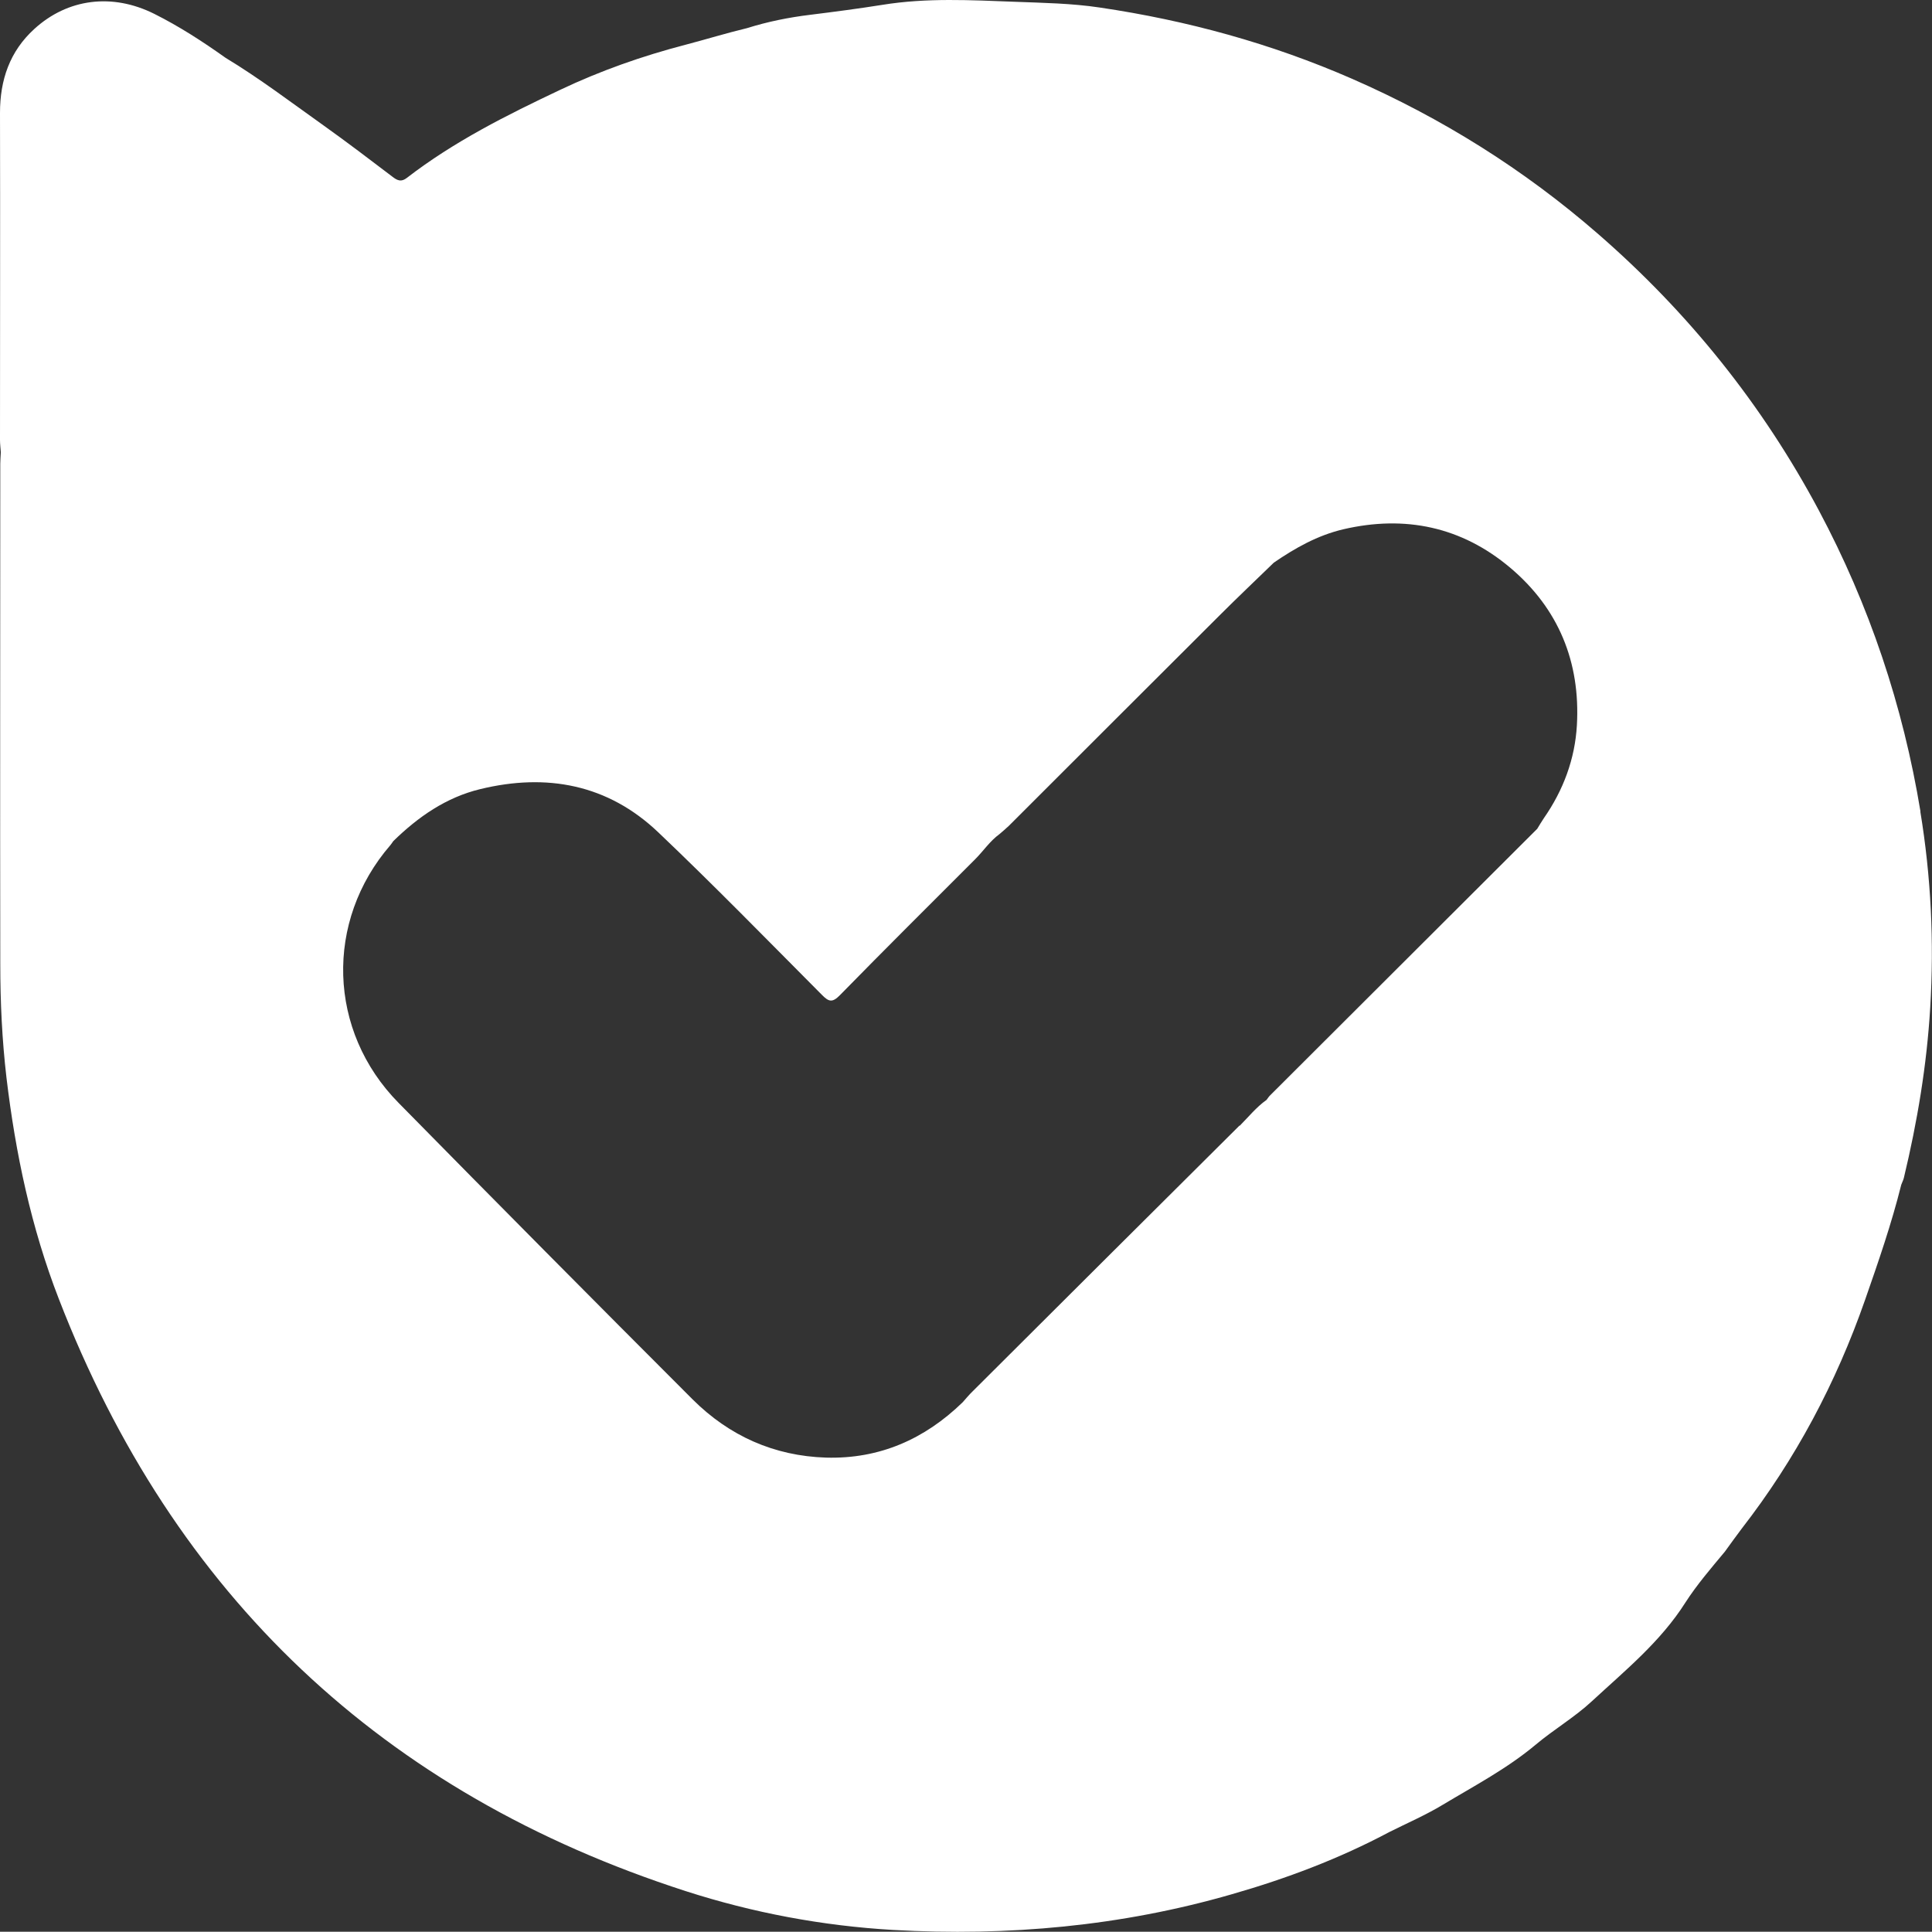
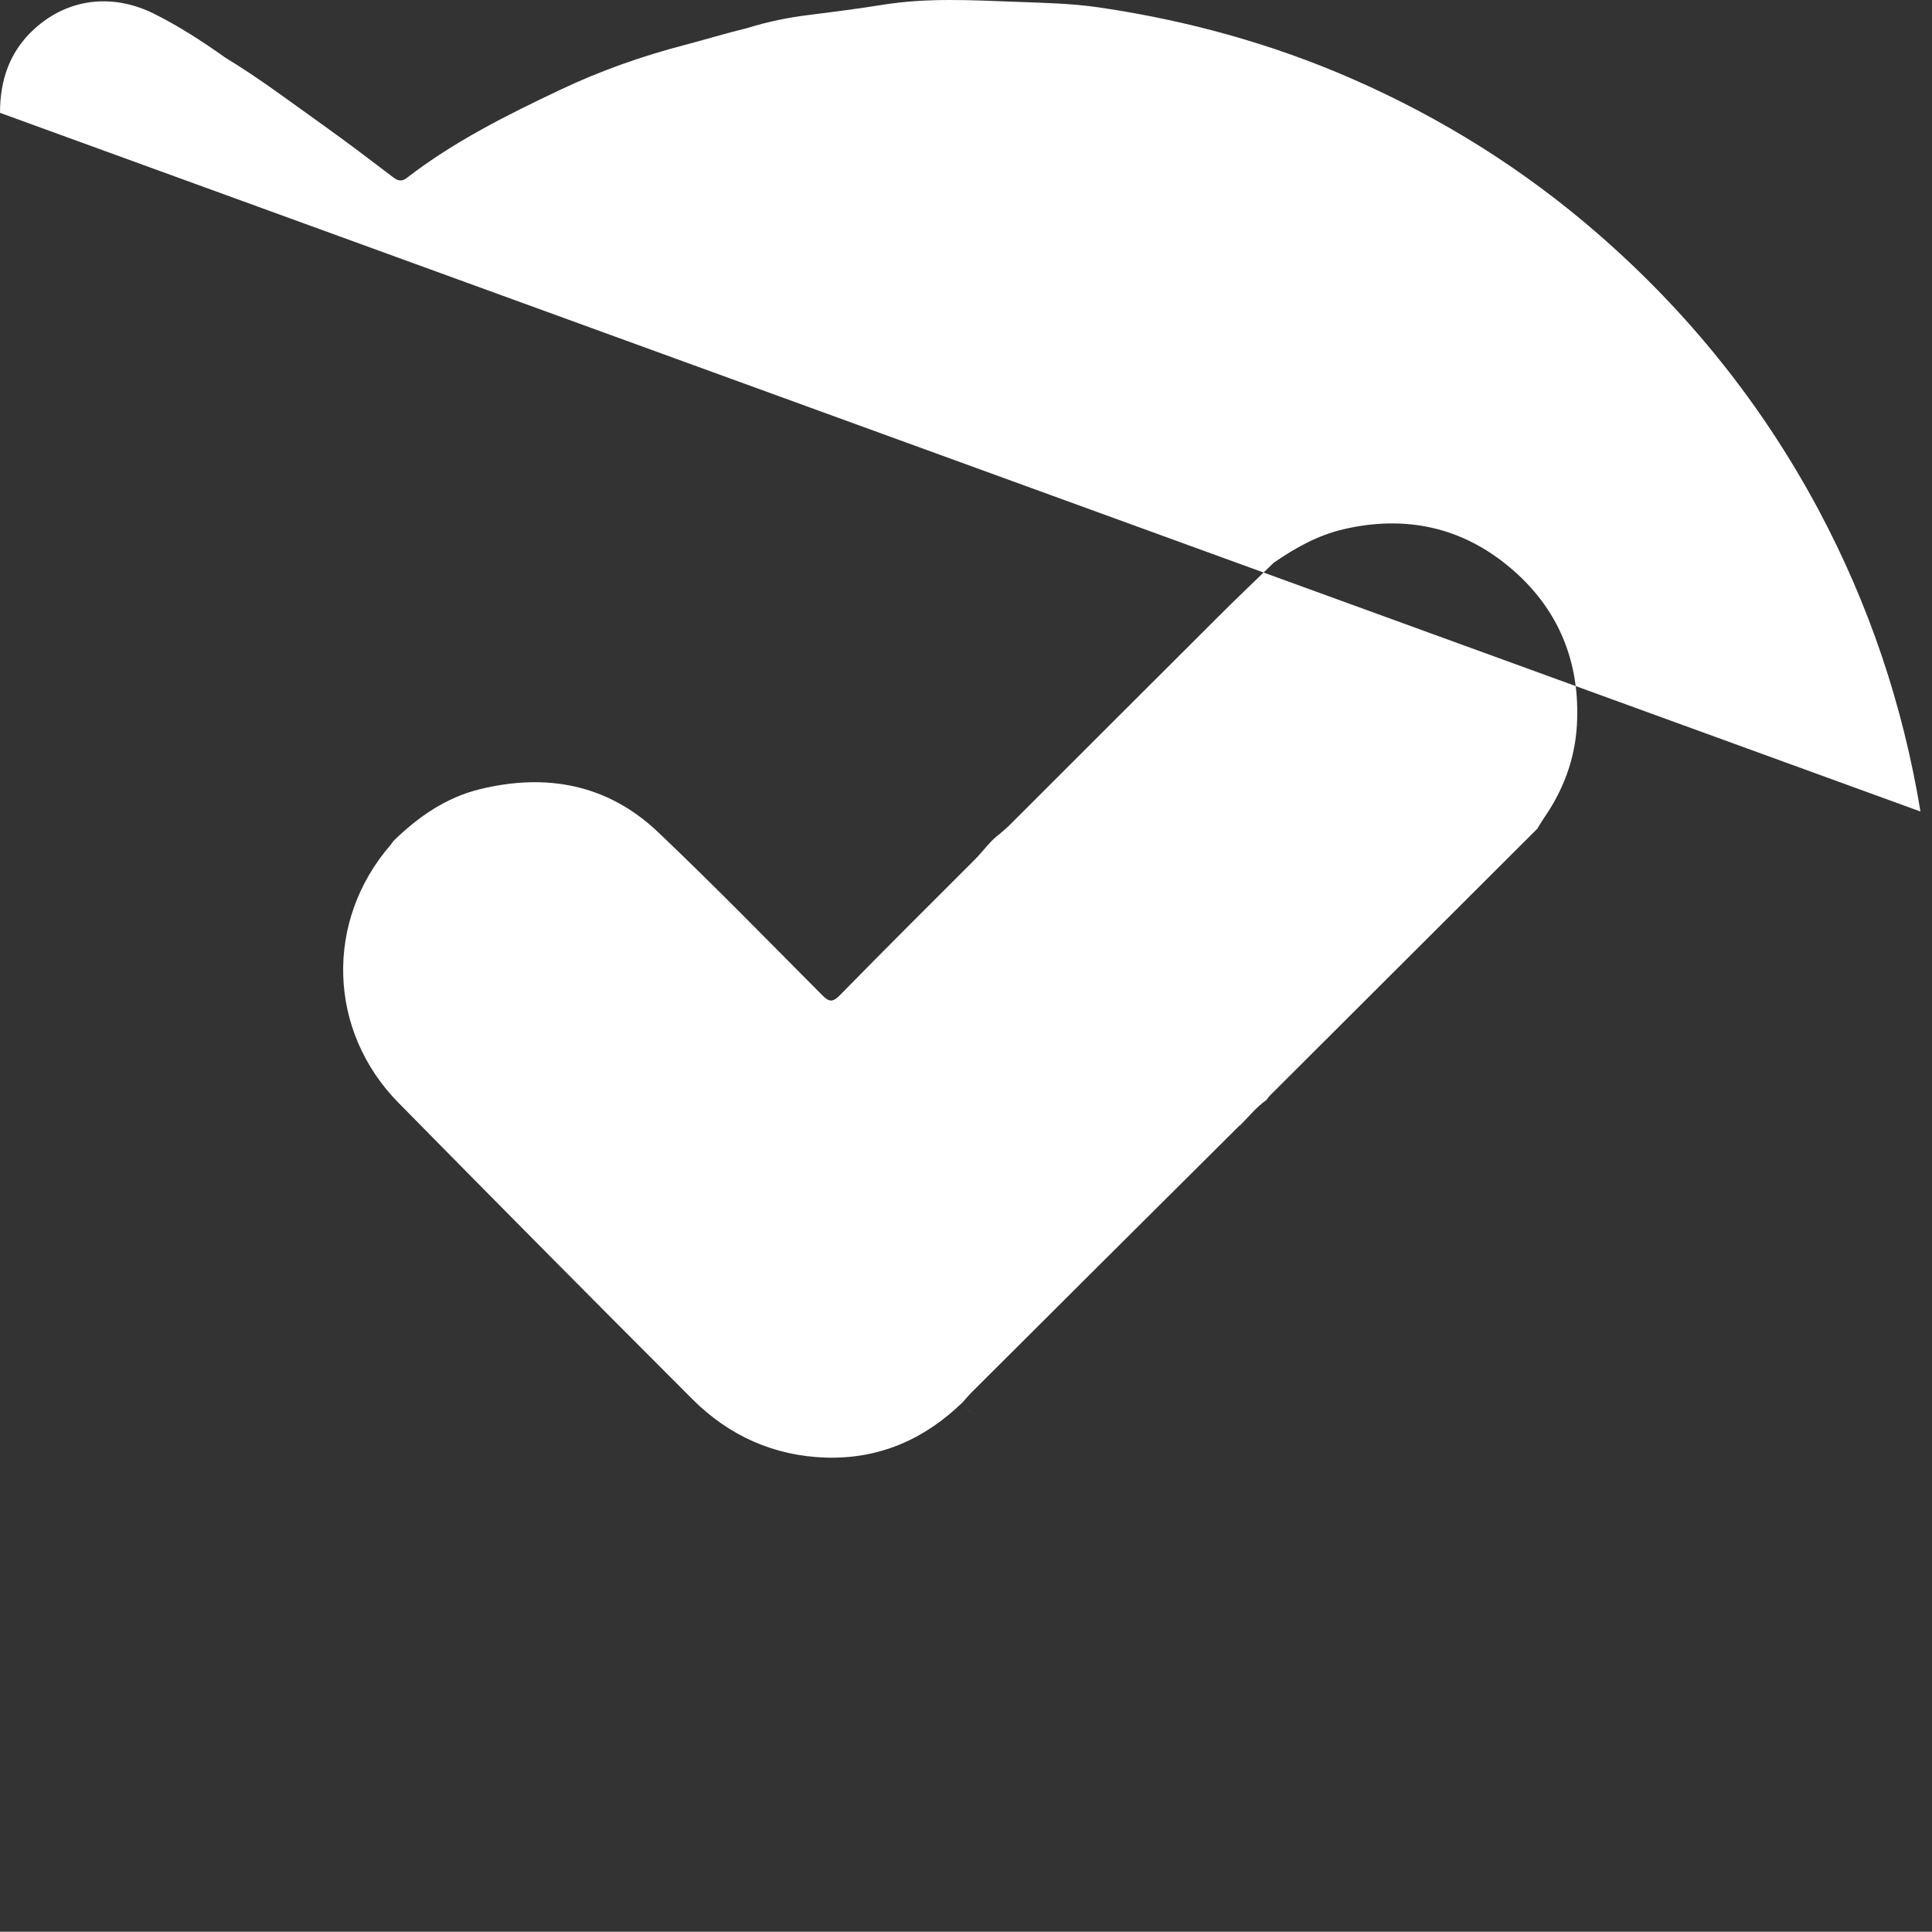
<svg xmlns="http://www.w3.org/2000/svg" id="Layer_2" data-name="Layer 2" viewBox="0 0 140.75 140.73">
  <rect x="0" y="0" width="140.75" height="140.73" fill="#333333" stroke="none" />
  <defs>
    <style>
      .cls-1 {
        fill: #fff;
      }
    </style>
  </defs>
  <g id="Layer_1-2" data-name="Layer 1">
-     <path class="cls-1" d="M139.91,59.12c-1.27-7.71-3.72-15.02-7.4-21.93-4.12-7.72-9.5-14.42-16.09-20.15-5.39-4.69-11.38-8.44-17.92-11.3-5.88-2.57-12.01-4.25-18.37-5.19-2.06-.31-4.12-.34-6.18-.42-3.21-.12-6.44-.3-9.65.22-1.76.28-3.52.51-5.29.73-1.56.19-3.09.5-4.59.97-1.5.36-2.99.82-4.48,1.21-3.15.82-6.19,1.89-9.12,3.28-3.89,1.84-7.75,3.77-11.18,6.42-.4.31-.68.2-1.03-.07-1.67-1.27-3.34-2.54-5.05-3.76-2.35-1.67-4.65-3.42-7.13-4.92-1.66-1.18-3.37-2.29-5.19-3.2C8.18-.52,4.93-.11,2.5,2.11.71,3.74,0,5.82,0,8.22c.02,7.94,0,15.89,0,23.83,0,.3.04.6.06.9-.01.27-.04.55-.04.82,0,12.15-.02,24.31,0,36.46,0,2.76.13,5.52.45,8.27.66,5.53,1.8,10.94,3.82,16.14,8.37,21.62,23.6,36.01,45.66,43.13,4.9,1.58,9.96,2.53,15.11,2.83,8.37.47,16.61-.27,24.68-2.6,3.98-1.14,7.83-2.59,11.49-4.54,1.3-.65,2.64-1.23,3.88-1.98,2.3-1.38,4.68-2.63,6.76-4.37,1.32-1.11,2.84-2,4.1-3.17,2.42-2.24,5-4.33,6.82-7.2.83-1.29,1.87-2.5,2.87-3.7.41-.56.81-1.13,1.23-1.68,3.92-5.05,6.87-10.61,8.98-16.65.97-2.78,1.93-5.55,2.64-8.4.06-.17.15-.33.19-.5.98-4.08,1.67-8.21,1.92-12.4.29-4.78.06-9.55-.72-14.28ZM90.31,81.99c-6.49,6.45-12.97,12.91-19.45,19.37-.26.25-.49.53-.73.8.15.39.49.62.77.89-.28-.28-.62-.5-.77-.89-2.77,2.69-6.06,4.14-9.95,4.03-3.79-.12-7.05-1.58-9.72-4.24-7.17-7.17-14.31-14.37-21.42-21.6-5.17-5.24-5.39-13.24-.6-18.78.08-.09.14-.2.21-.29,1.81-1.77,3.85-3.19,6.33-3.79,4.85-1.18,9.3-.35,12.97,3.14,4.06,3.86,7.97,7.87,11.92,11.84.5.51.76.6,1.32.03,3.26-3.33,6.56-6.61,9.85-9.9.6-.6,1.07-1.32,1.77-1.83-.21,0-.37-.08-.51-.19.14.11.3.18.51.19.23-.2.46-.39.68-.6,5.11-5.1,10.21-10.21,15.32-15.3,1.31-1.31,2.66-2.59,3.99-3.88,1.56-1.07,3.19-1.99,5.06-2.43,4.51-1.05,8.62-.18,12.15,2.79,3.53,2.97,5.13,6.88,4.87,11.48-.14,2.47-.99,4.74-2.41,6.78-.17.25-.32.51-.48.77-6.48,6.46-12.96,12.93-19.44,19.4-.11.1-.19.23-.28.35-.75.53-1.32,1.25-1.96,1.89Z" />
+     <path class="cls-1" d="M139.91,59.12c-1.27-7.71-3.72-15.02-7.4-21.93-4.12-7.72-9.5-14.42-16.09-20.15-5.39-4.69-11.38-8.44-17.92-11.3-5.88-2.57-12.01-4.25-18.37-5.19-2.06-.31-4.12-.34-6.18-.42-3.21-.12-6.44-.3-9.65.22-1.76.28-3.52.51-5.29.73-1.56.19-3.09.5-4.59.97-1.5.36-2.99.82-4.48,1.21-3.15.82-6.19,1.89-9.12,3.28-3.89,1.84-7.75,3.77-11.18,6.42-.4.31-.68.2-1.03-.07-1.67-1.27-3.34-2.54-5.05-3.76-2.35-1.67-4.65-3.42-7.13-4.92-1.66-1.18-3.37-2.29-5.19-3.2C8.18-.52,4.93-.11,2.5,2.11.71,3.74,0,5.82,0,8.22ZM90.31,81.99c-6.49,6.45-12.97,12.91-19.45,19.37-.26.25-.49.53-.73.8.15.39.49.62.77.89-.28-.28-.62-.5-.77-.89-2.77,2.69-6.06,4.14-9.95,4.03-3.79-.12-7.05-1.58-9.72-4.24-7.17-7.17-14.31-14.37-21.42-21.6-5.17-5.24-5.39-13.24-.6-18.78.08-.09.14-.2.21-.29,1.81-1.77,3.85-3.19,6.33-3.79,4.85-1.18,9.3-.35,12.97,3.14,4.06,3.86,7.97,7.87,11.92,11.84.5.51.76.6,1.32.03,3.26-3.33,6.56-6.61,9.85-9.9.6-.6,1.07-1.32,1.77-1.83-.21,0-.37-.08-.51-.19.14.11.3.18.51.19.23-.2.46-.39.68-.6,5.11-5.1,10.21-10.21,15.32-15.3,1.31-1.31,2.66-2.59,3.99-3.88,1.56-1.07,3.19-1.99,5.06-2.43,4.51-1.05,8.62-.18,12.15,2.79,3.53,2.97,5.13,6.88,4.87,11.48-.14,2.47-.99,4.74-2.41,6.78-.17.25-.32.51-.48.77-6.48,6.46-12.96,12.93-19.44,19.4-.11.1-.19.23-.28.35-.75.53-1.32,1.25-1.96,1.89Z" />
  </g>
</svg>